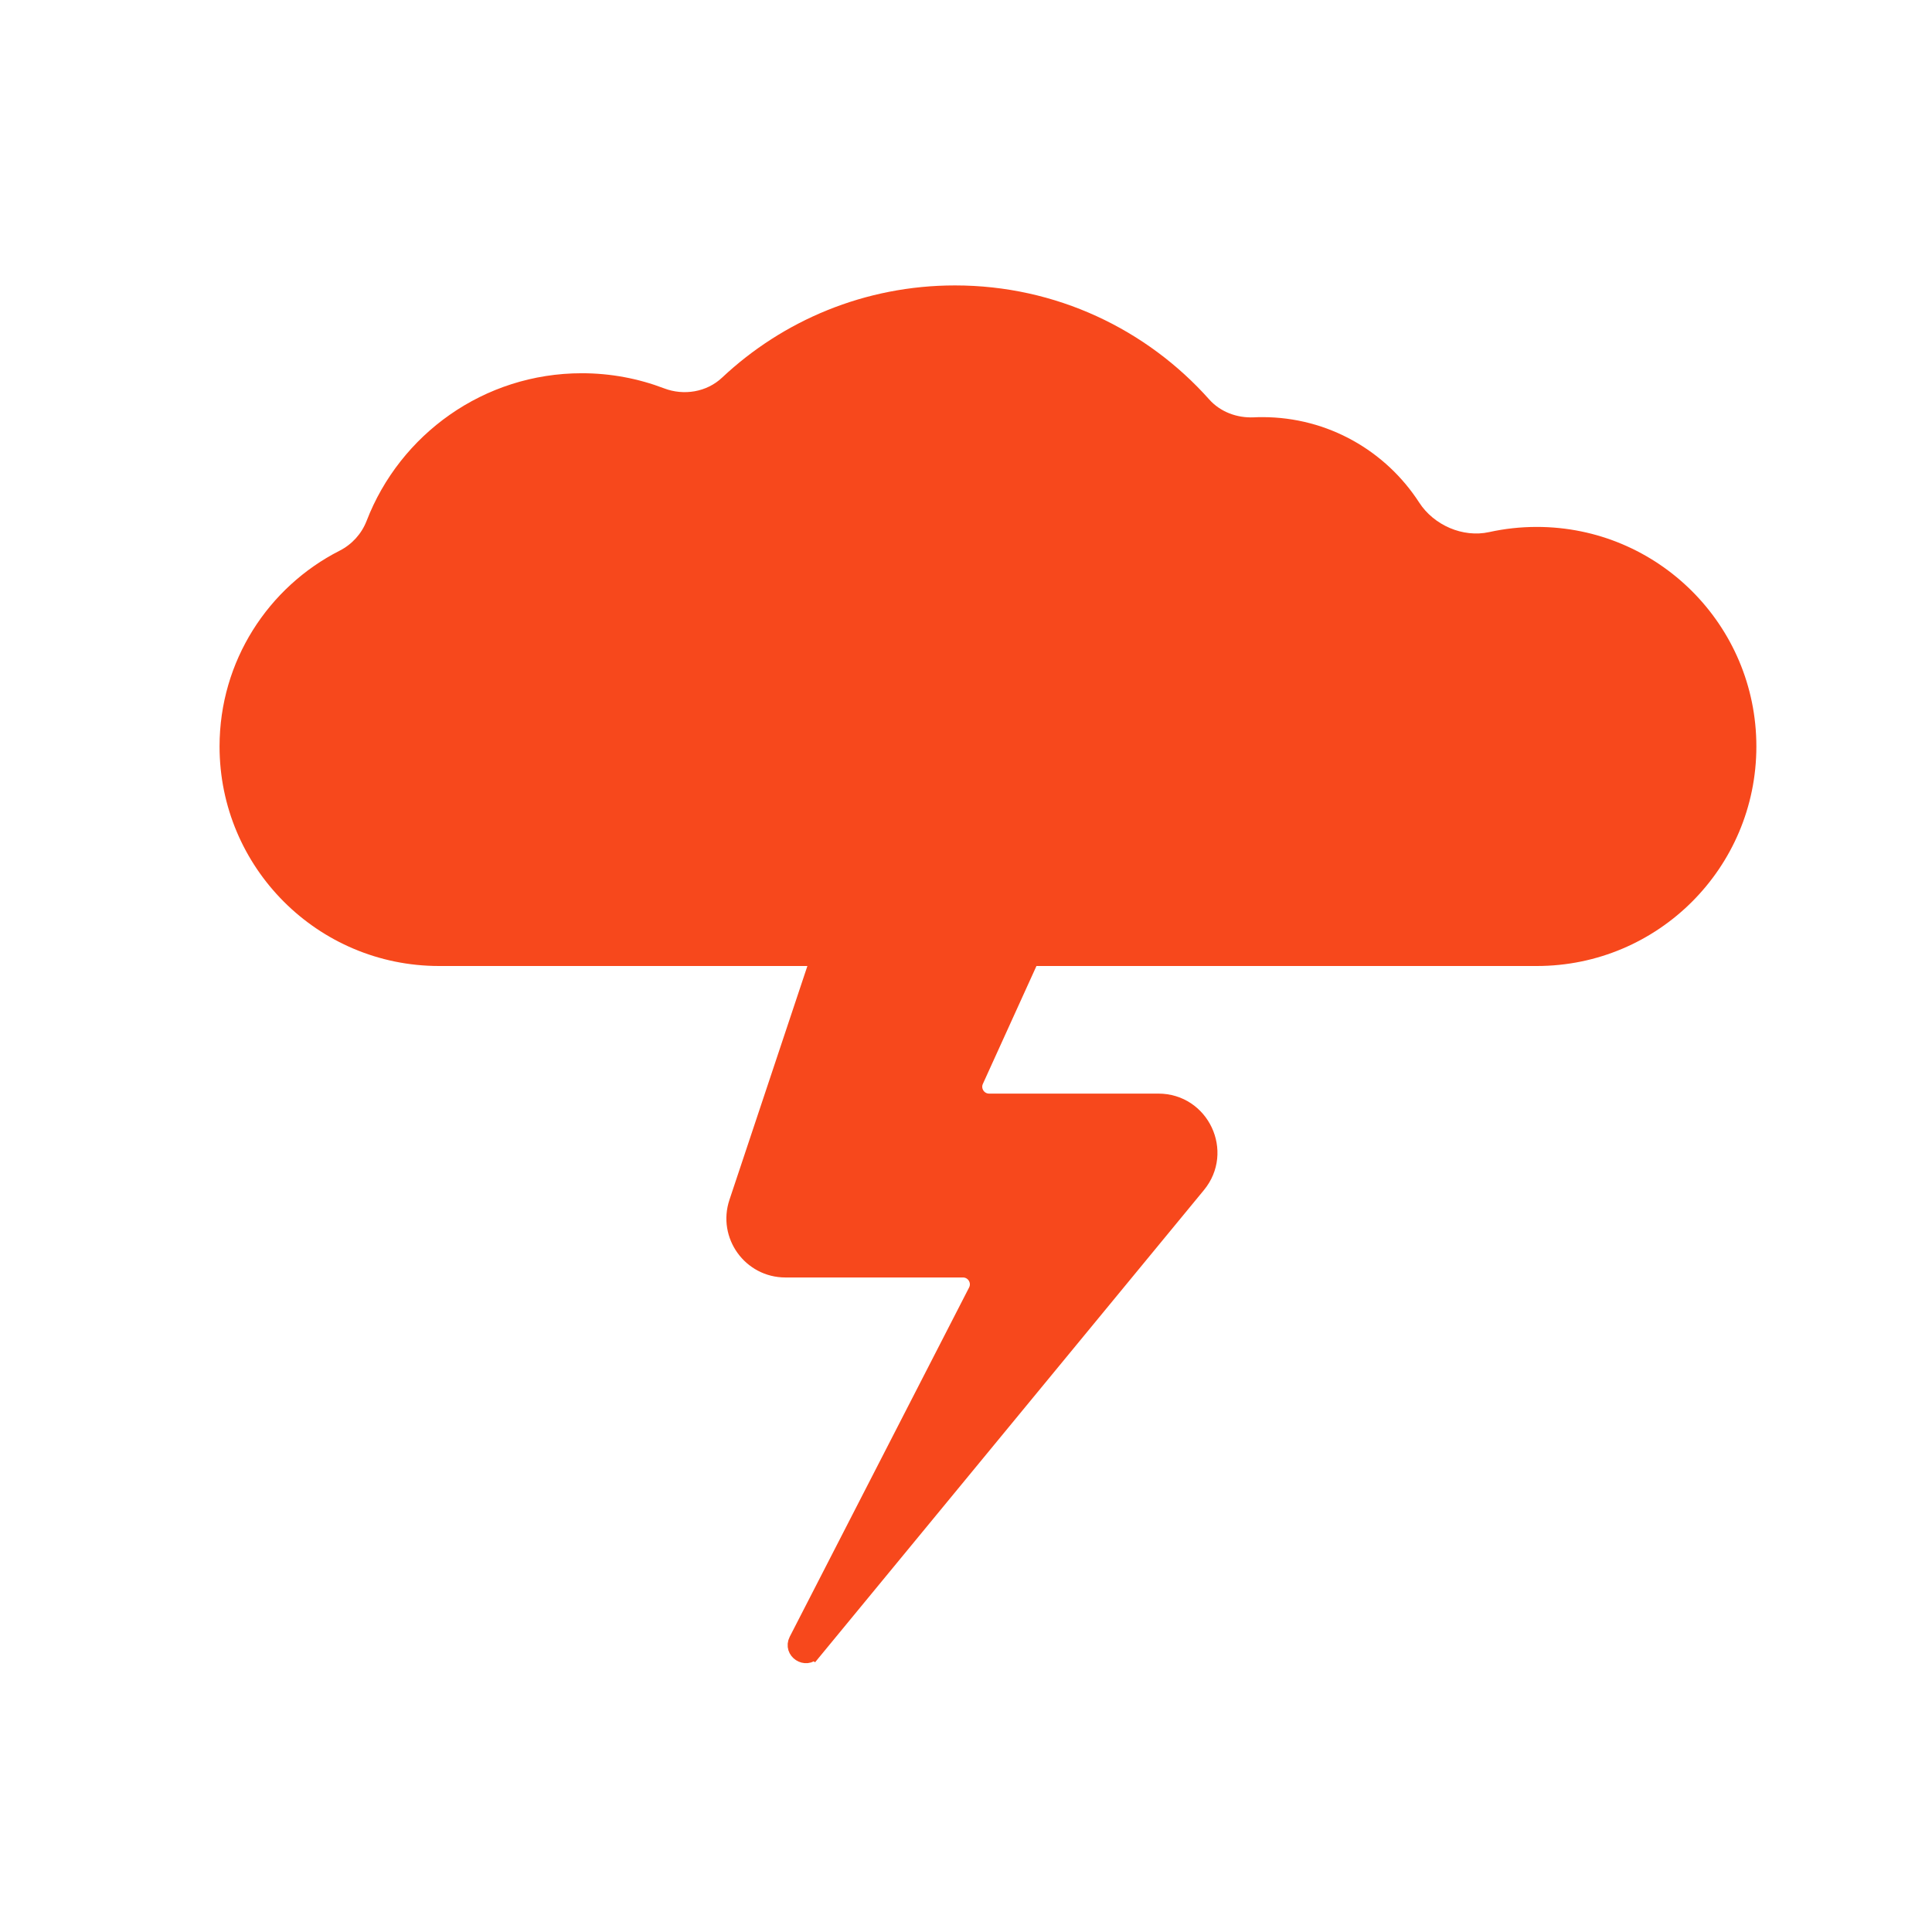
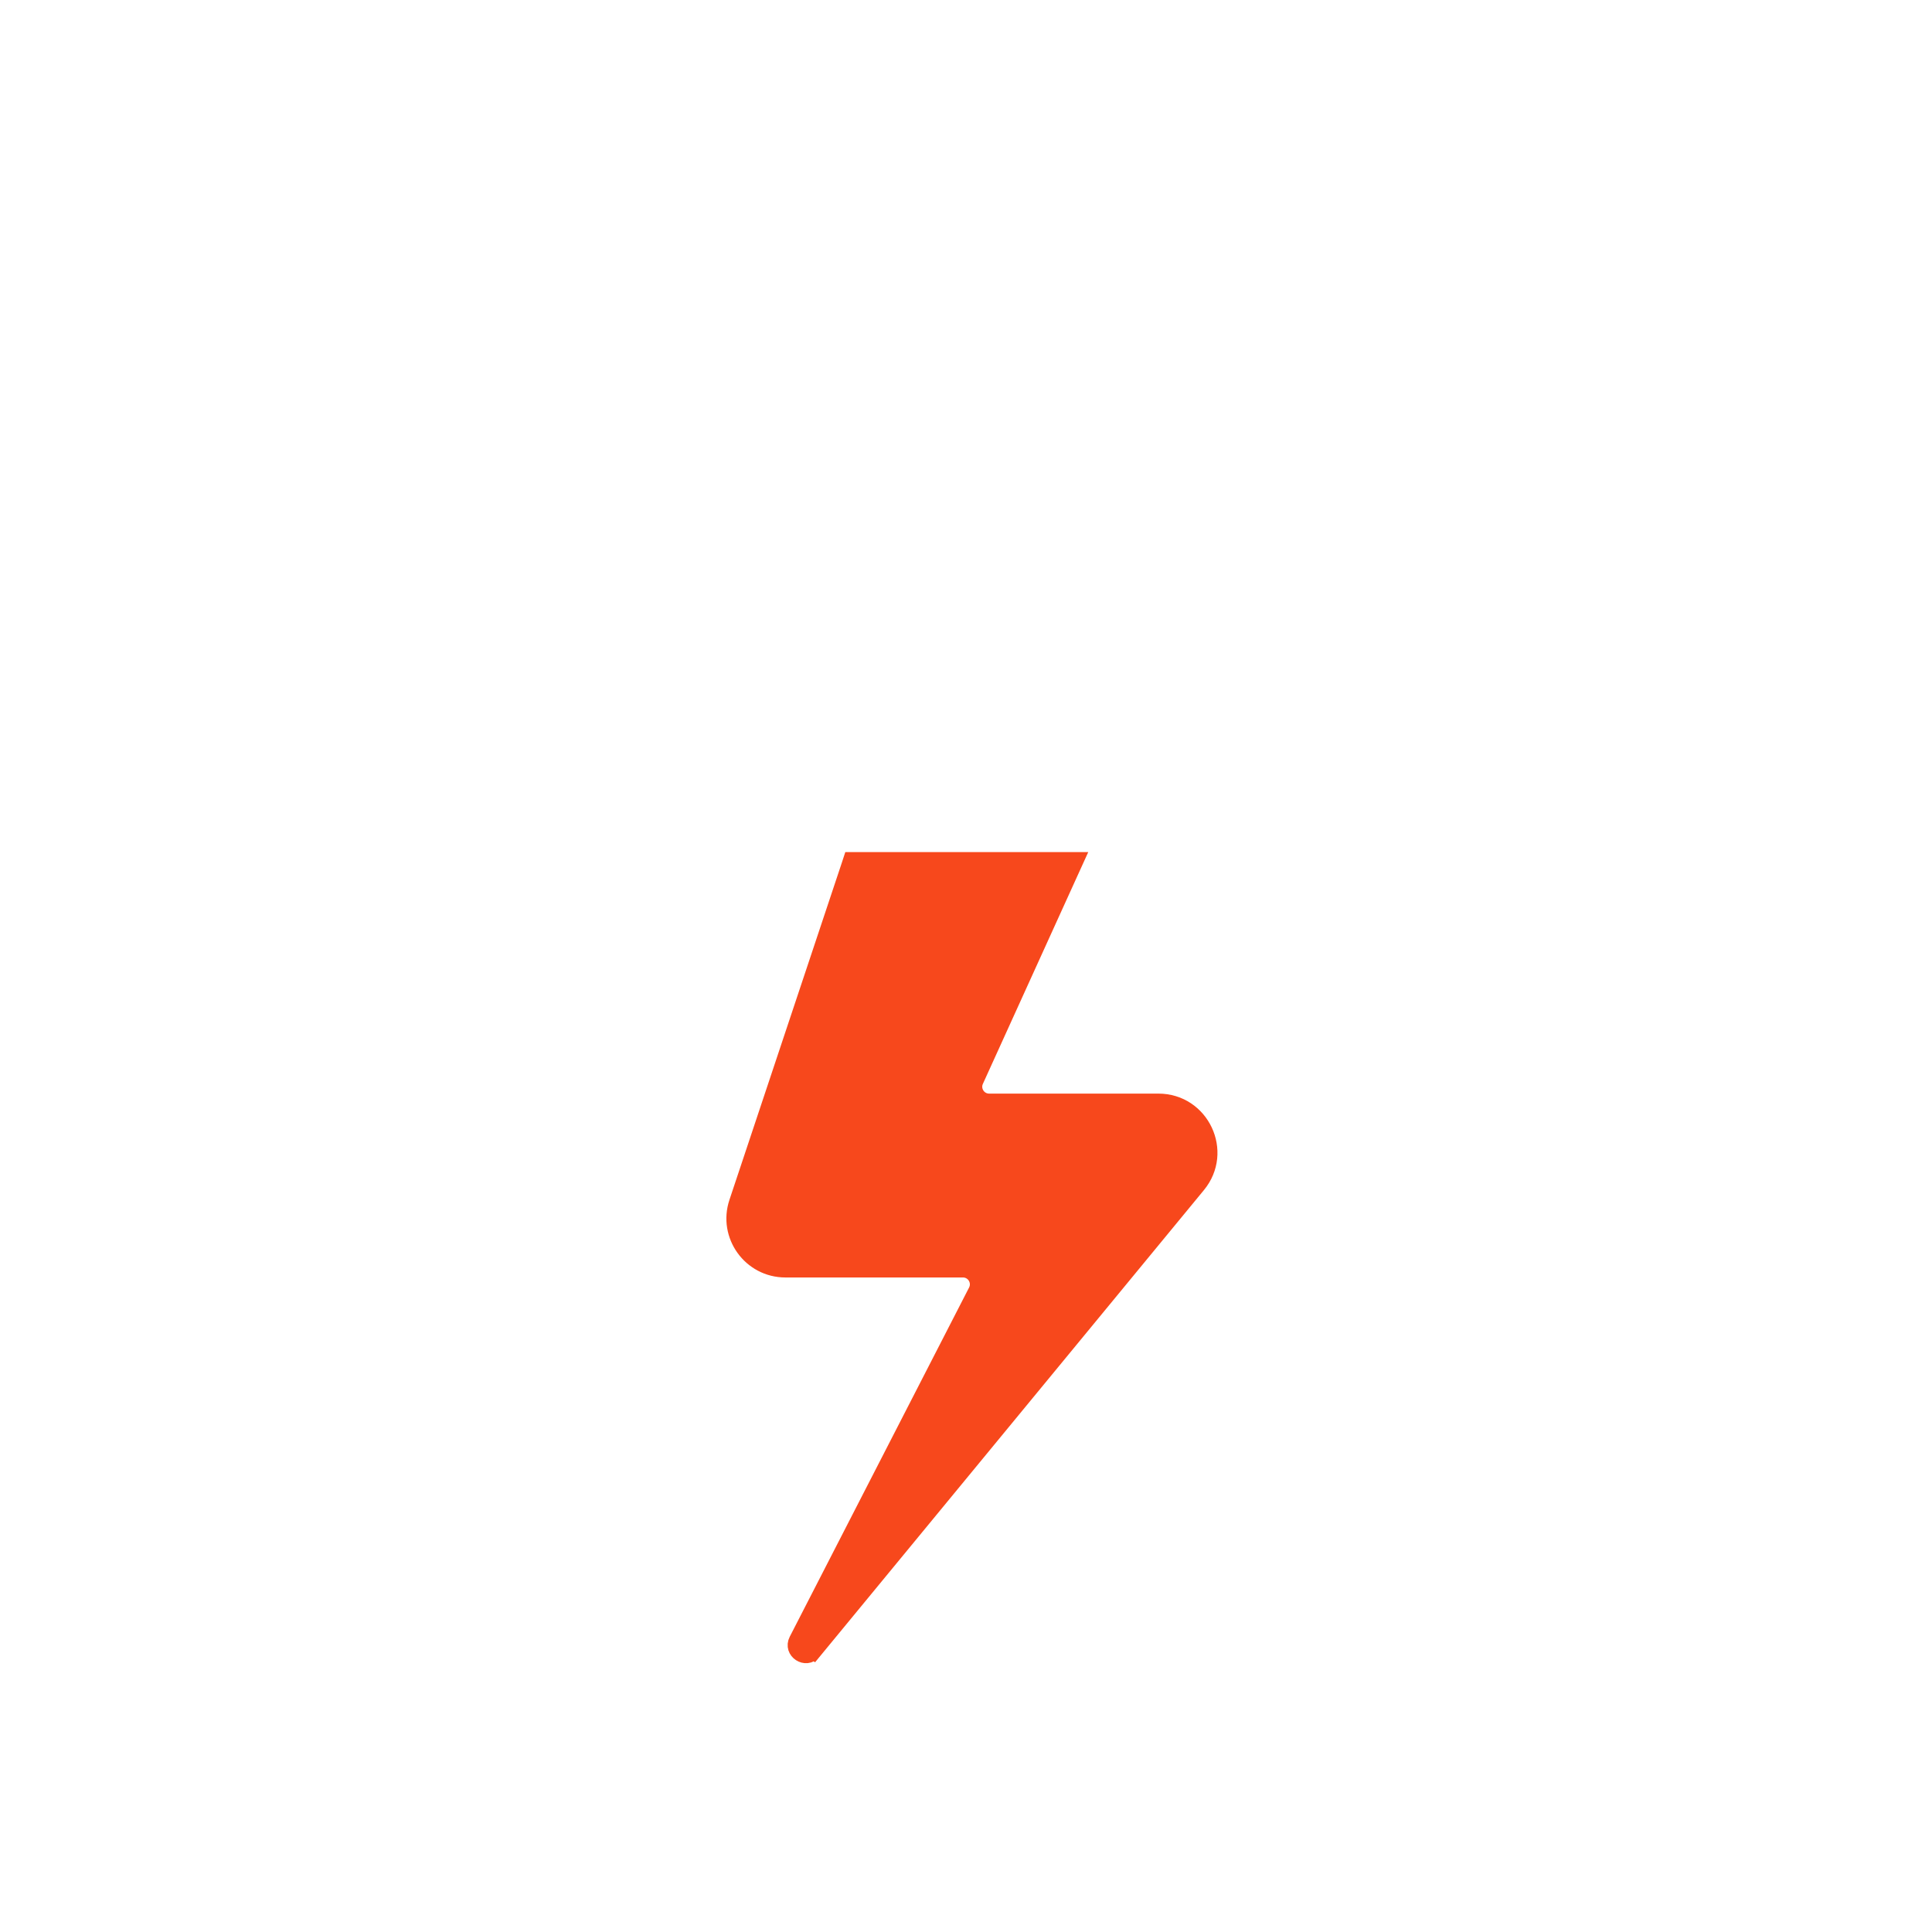
<svg xmlns="http://www.w3.org/2000/svg" width="64" height="64" viewBox="0 0 64 64" fill="none">
  <path d="M28.364 28.477H28.183L28.127 28.648L24.401 39.825C24.033 40.928 24.855 42.068 26.018 42.068H31.9C32.257 42.068 32.488 42.446 32.325 42.764L26.384 54.332C26.192 54.705 26.699 55.038 26.965 54.715L26.772 54.556L26.965 54.715L39.688 39.265C40.604 38.153 39.813 36.477 38.372 36.477H32.766C32.419 36.477 32.188 36.118 32.331 35.803L35.5 28.831L35.661 28.477H35.273H28.364ZM26.828 54.561L26.829 54.561C26.828 54.561 26.828 54.561 26.828 54.561L26.786 54.539L26.828 54.561Z" fill="#F7481C" stroke="#F7481C" stroke-width="0.5" />
-   <path fill-rule="evenodd" clip-rule="evenodd" d="M14.545 32H31.636H50.909C54.926 32 58.182 28.744 58.182 24.727C58.182 20.711 54.926 17.455 50.909 17.455C50.367 17.455 49.839 17.514 49.331 17.626C48.459 17.819 47.498 17.398 47.013 16.648C45.912 14.945 43.997 13.818 41.818 13.818C41.722 13.818 41.626 13.82 41.531 13.825C40.977 13.85 40.425 13.646 40.056 13.231C37.991 10.914 34.984 9.455 31.636 9.455C28.65 9.455 25.935 10.616 23.918 12.511C23.409 12.99 22.651 13.114 21.998 12.864C21.151 12.541 20.233 12.364 19.273 12.364C16.024 12.364 13.249 14.393 12.145 17.253C11.98 17.681 11.66 18.034 11.251 18.242C8.89 19.443 7.273 21.896 7.273 24.727C7.273 28.744 10.529 32 14.545 32Z" fill="#F7481C" />
</svg>